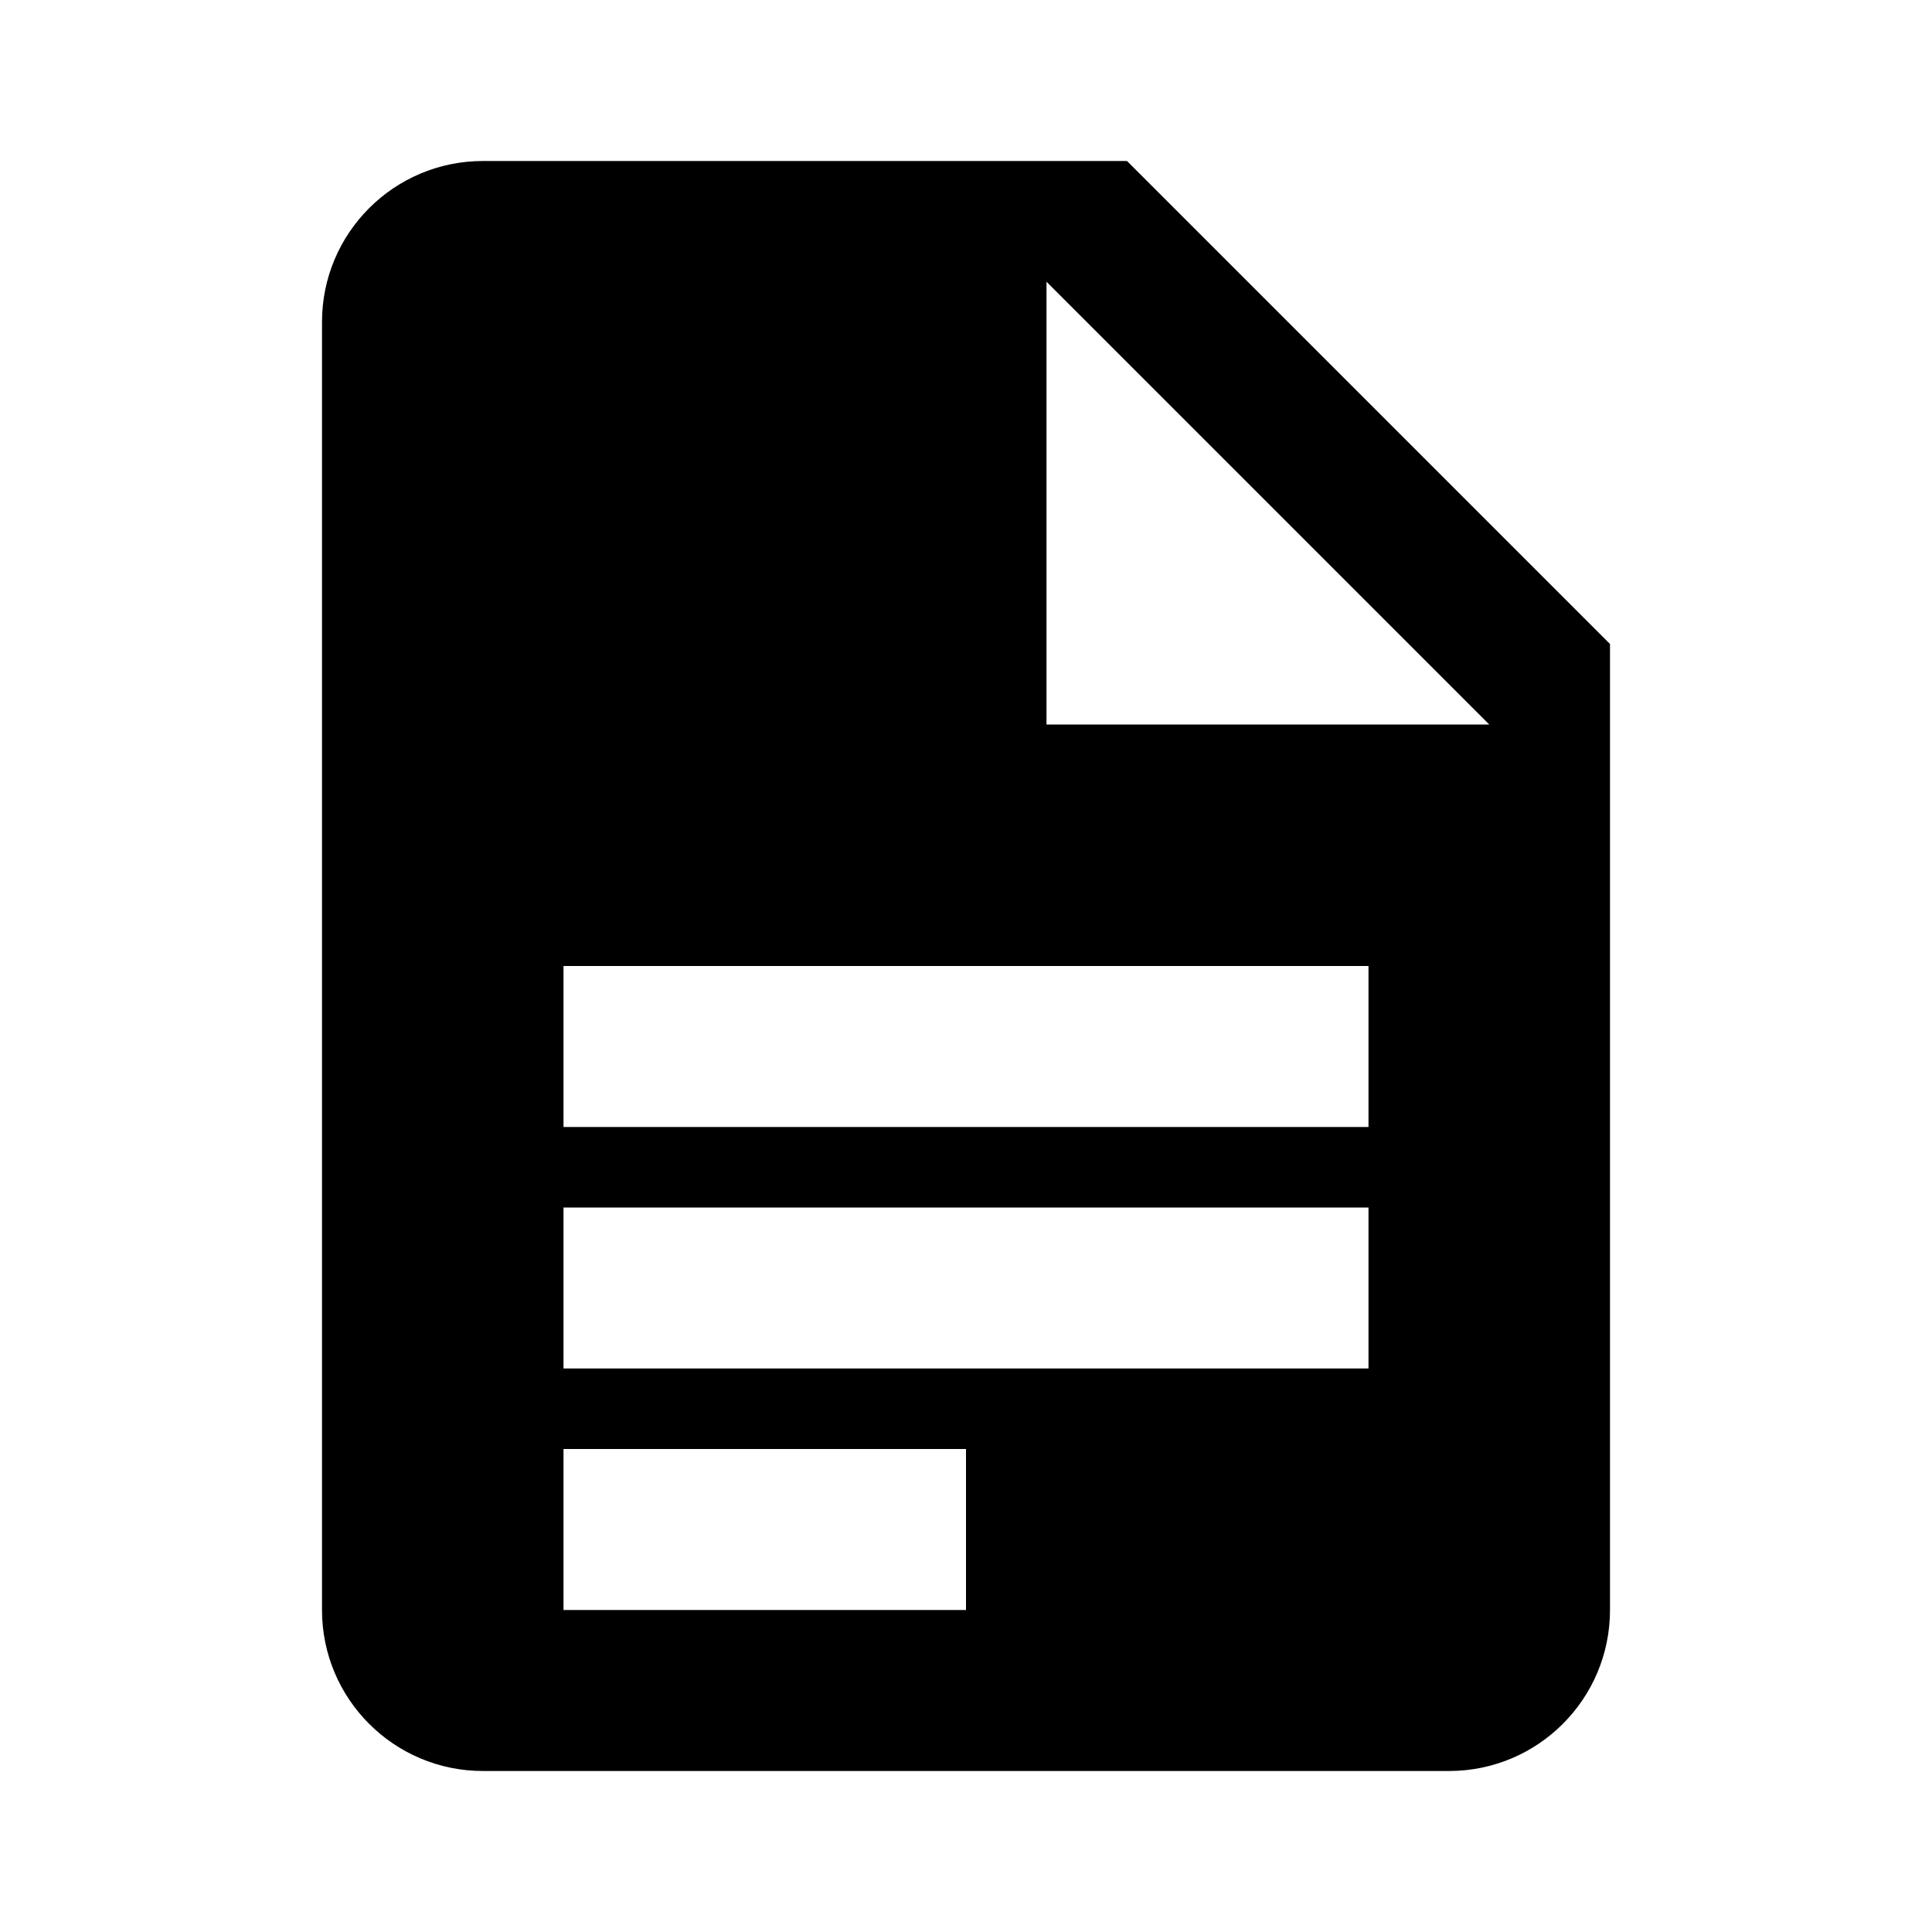
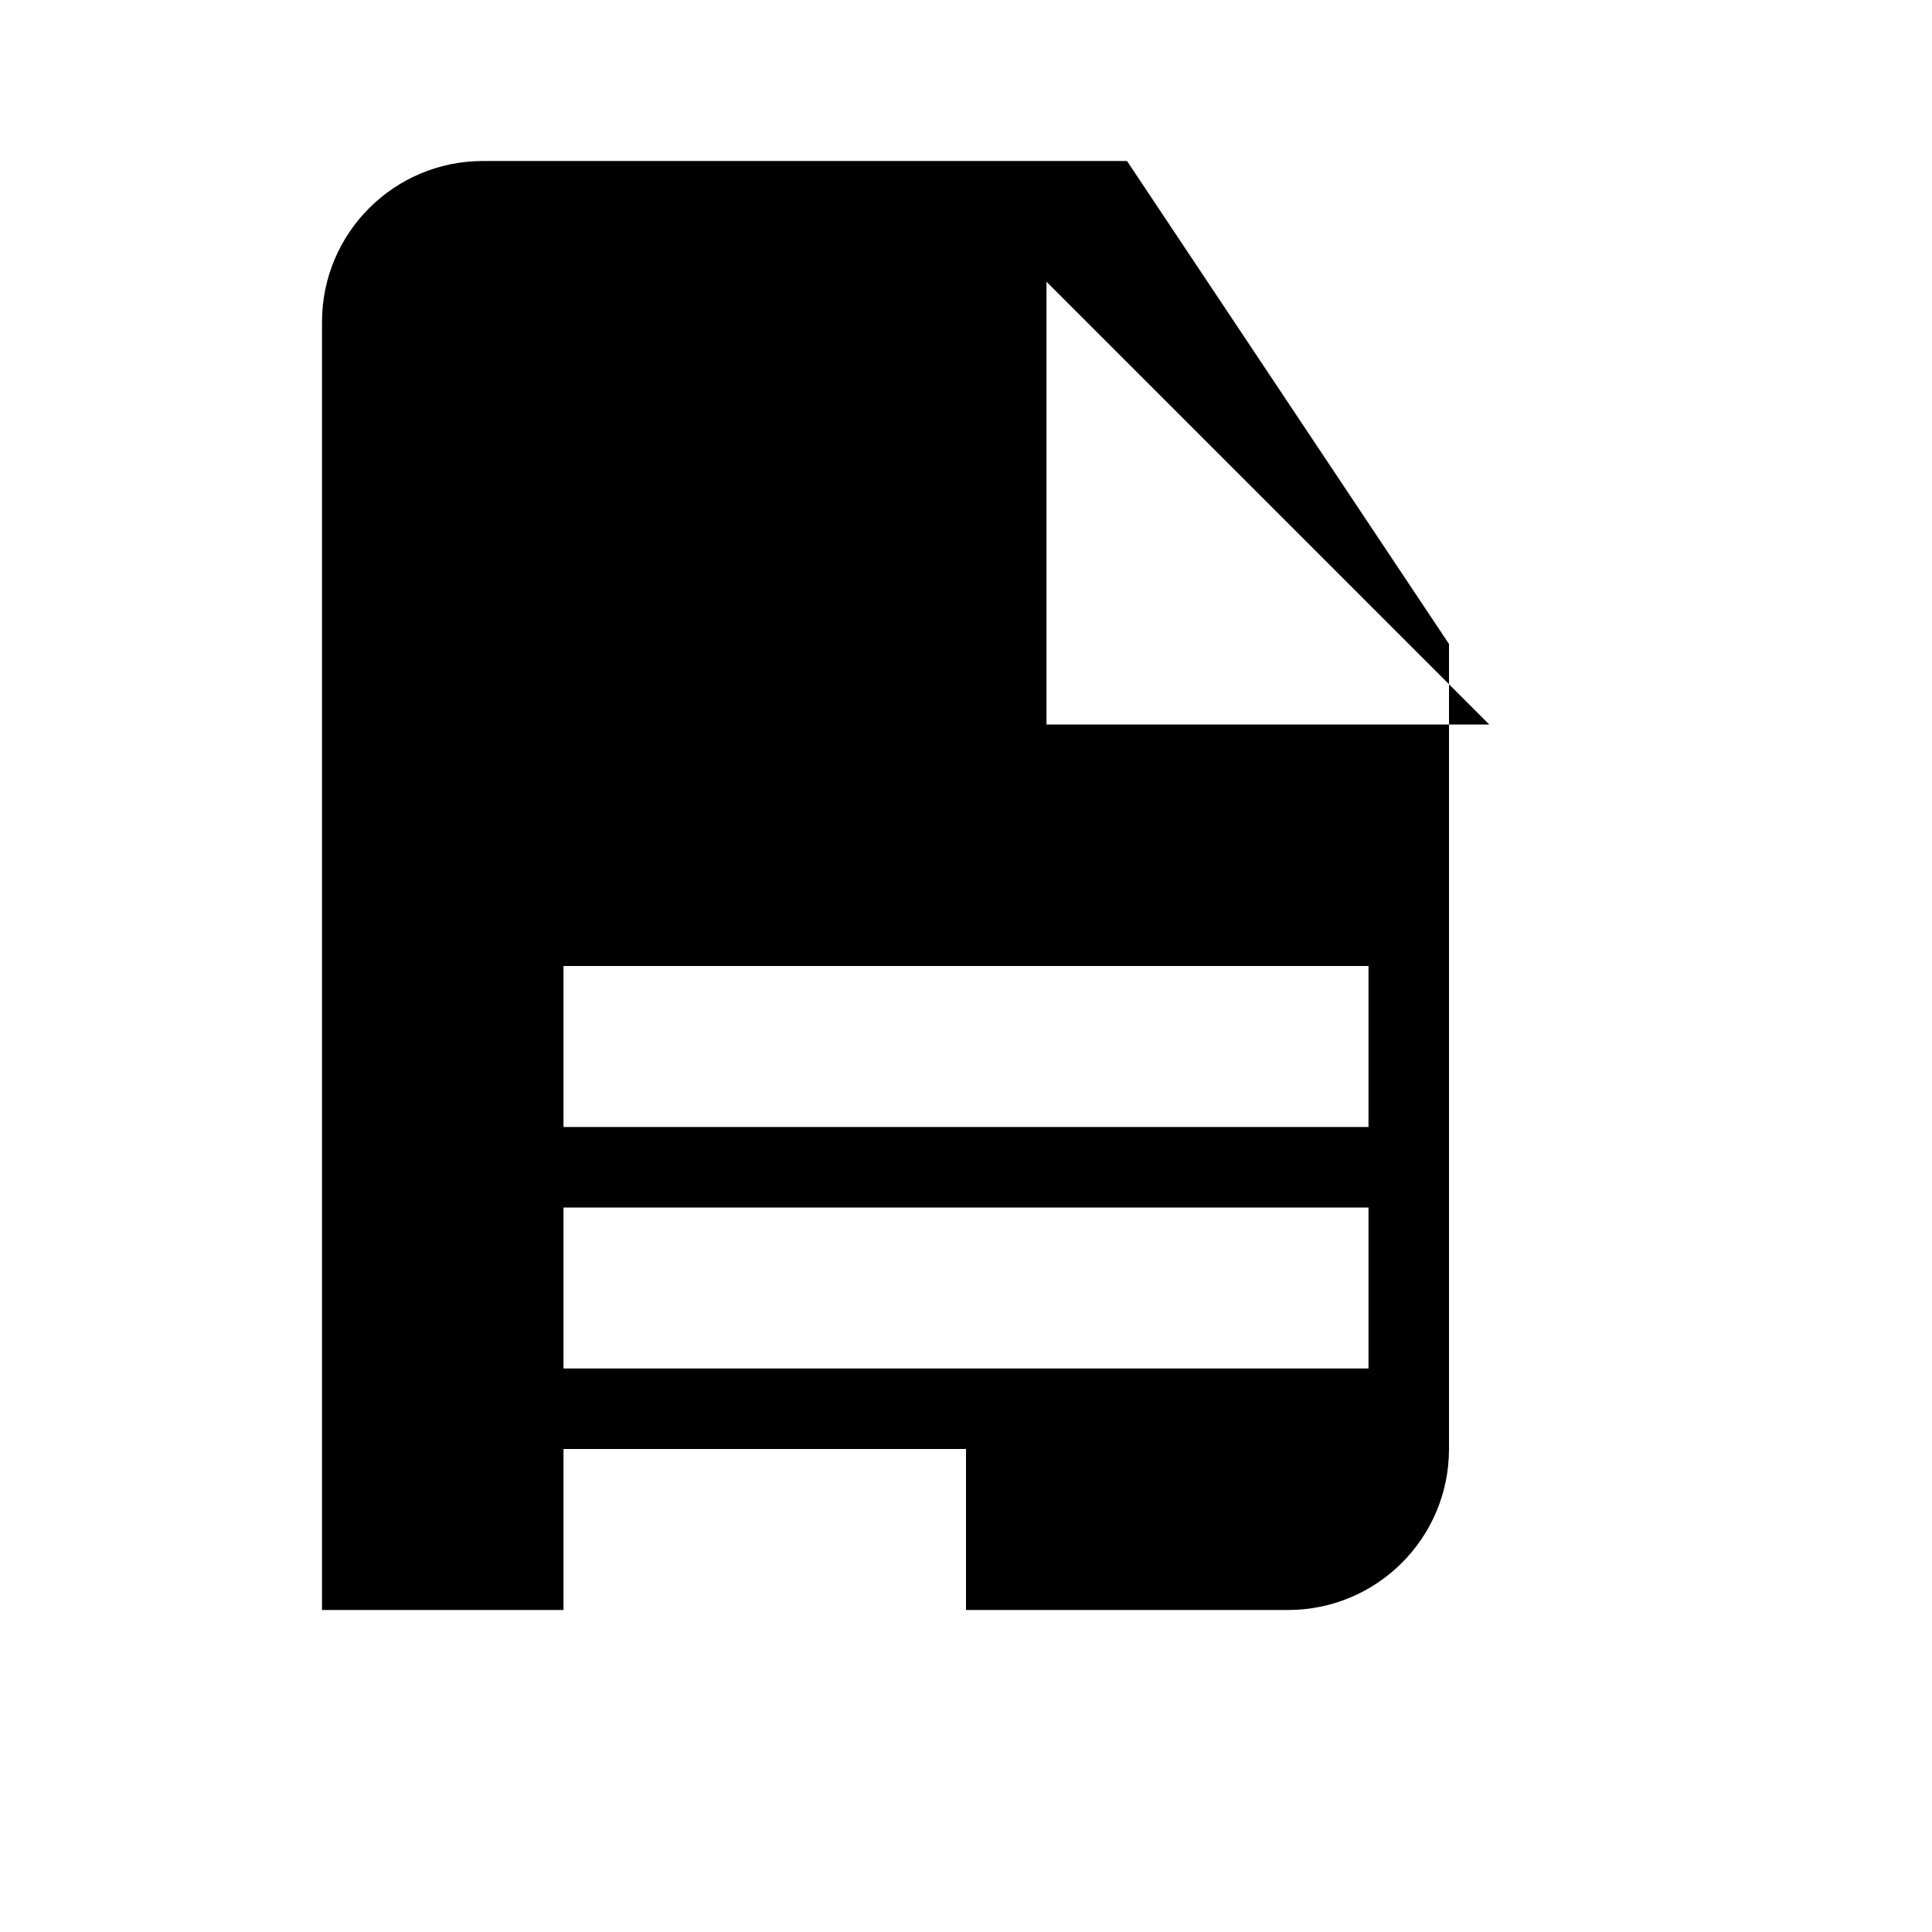
<svg xmlns="http://www.w3.org/2000/svg" viewBox="0 0 24 24">
-   <path d="M14,2H6C4.895,2,4,2.895,4,4v16c0,1.105,0.895,2,2,2h12c1.105,0,2-0.895,2-2V8L14,2z M12,20H7v-2h5V20z M17,17H7v-2h10V17z M17,14H7v-2h10V14z M13,9V3.5L18.5,9H13z" />
+   <path d="M14,2H6C4.895,2,4,2.895,4,4v16h12c1.105,0,2-0.895,2-2V8L14,2z M12,20H7v-2h5V20z M17,17H7v-2h10V17z M17,14H7v-2h10V14z M13,9V3.5L18.5,9H13z" />
</svg>